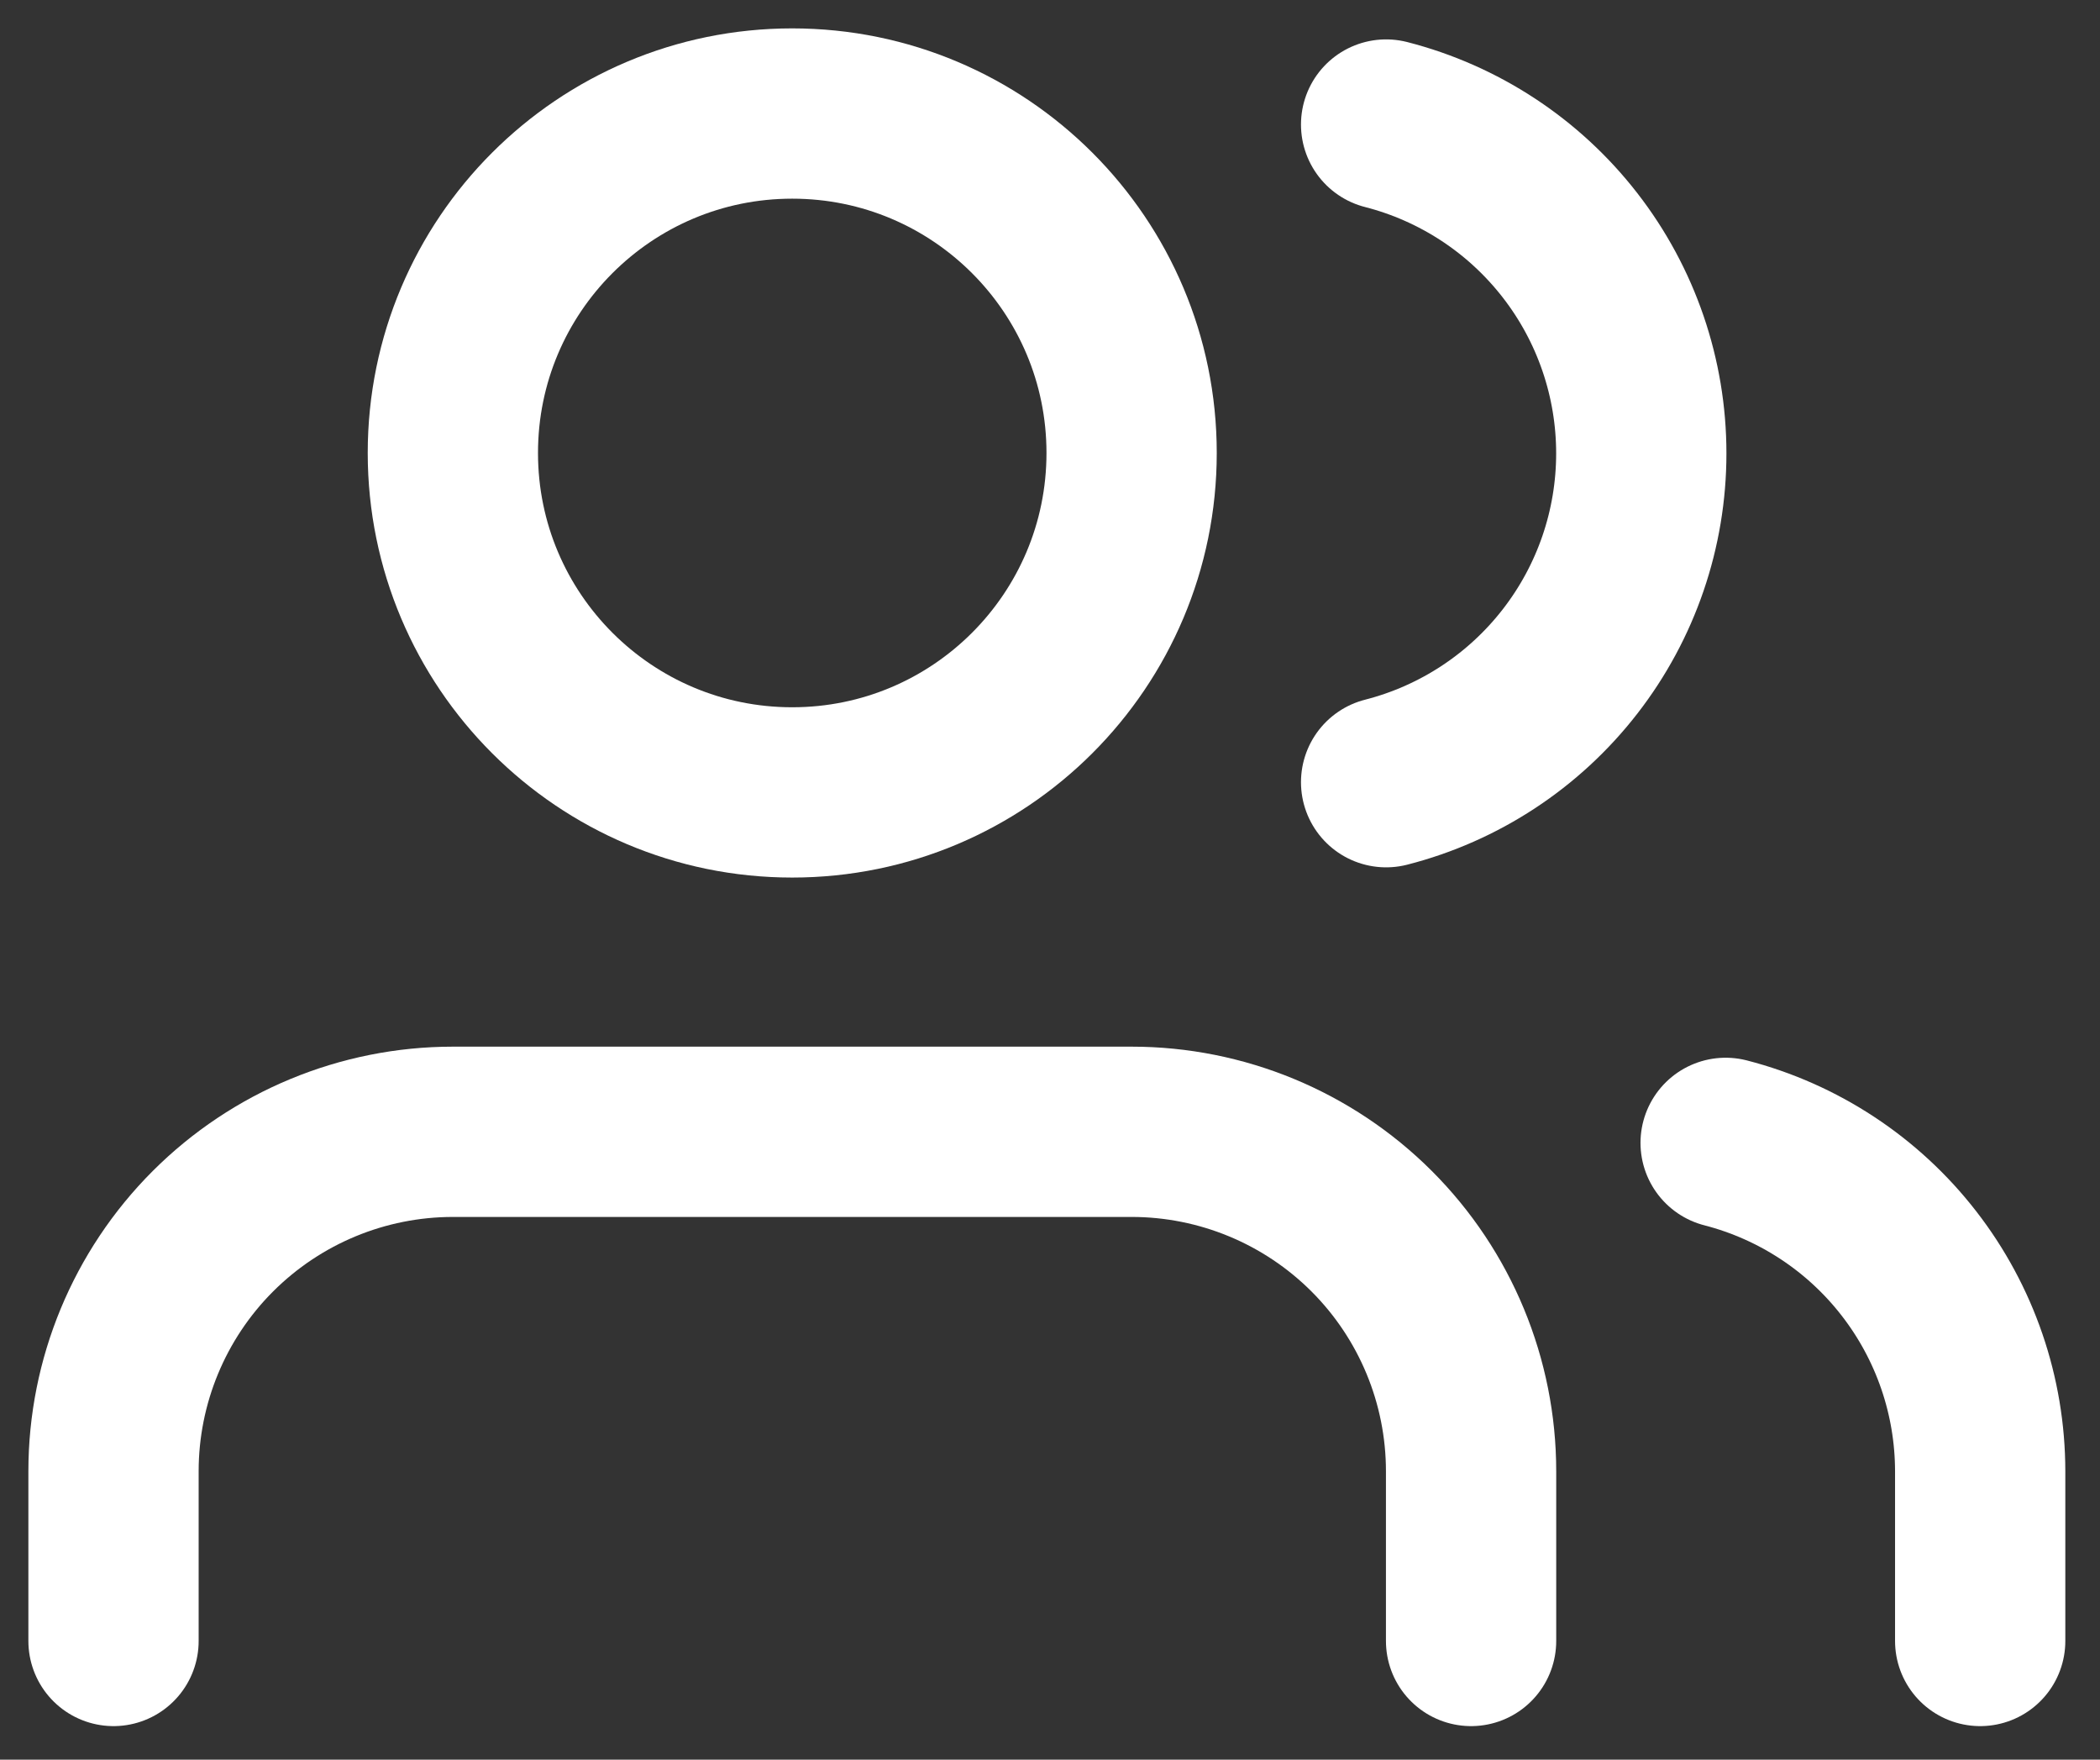
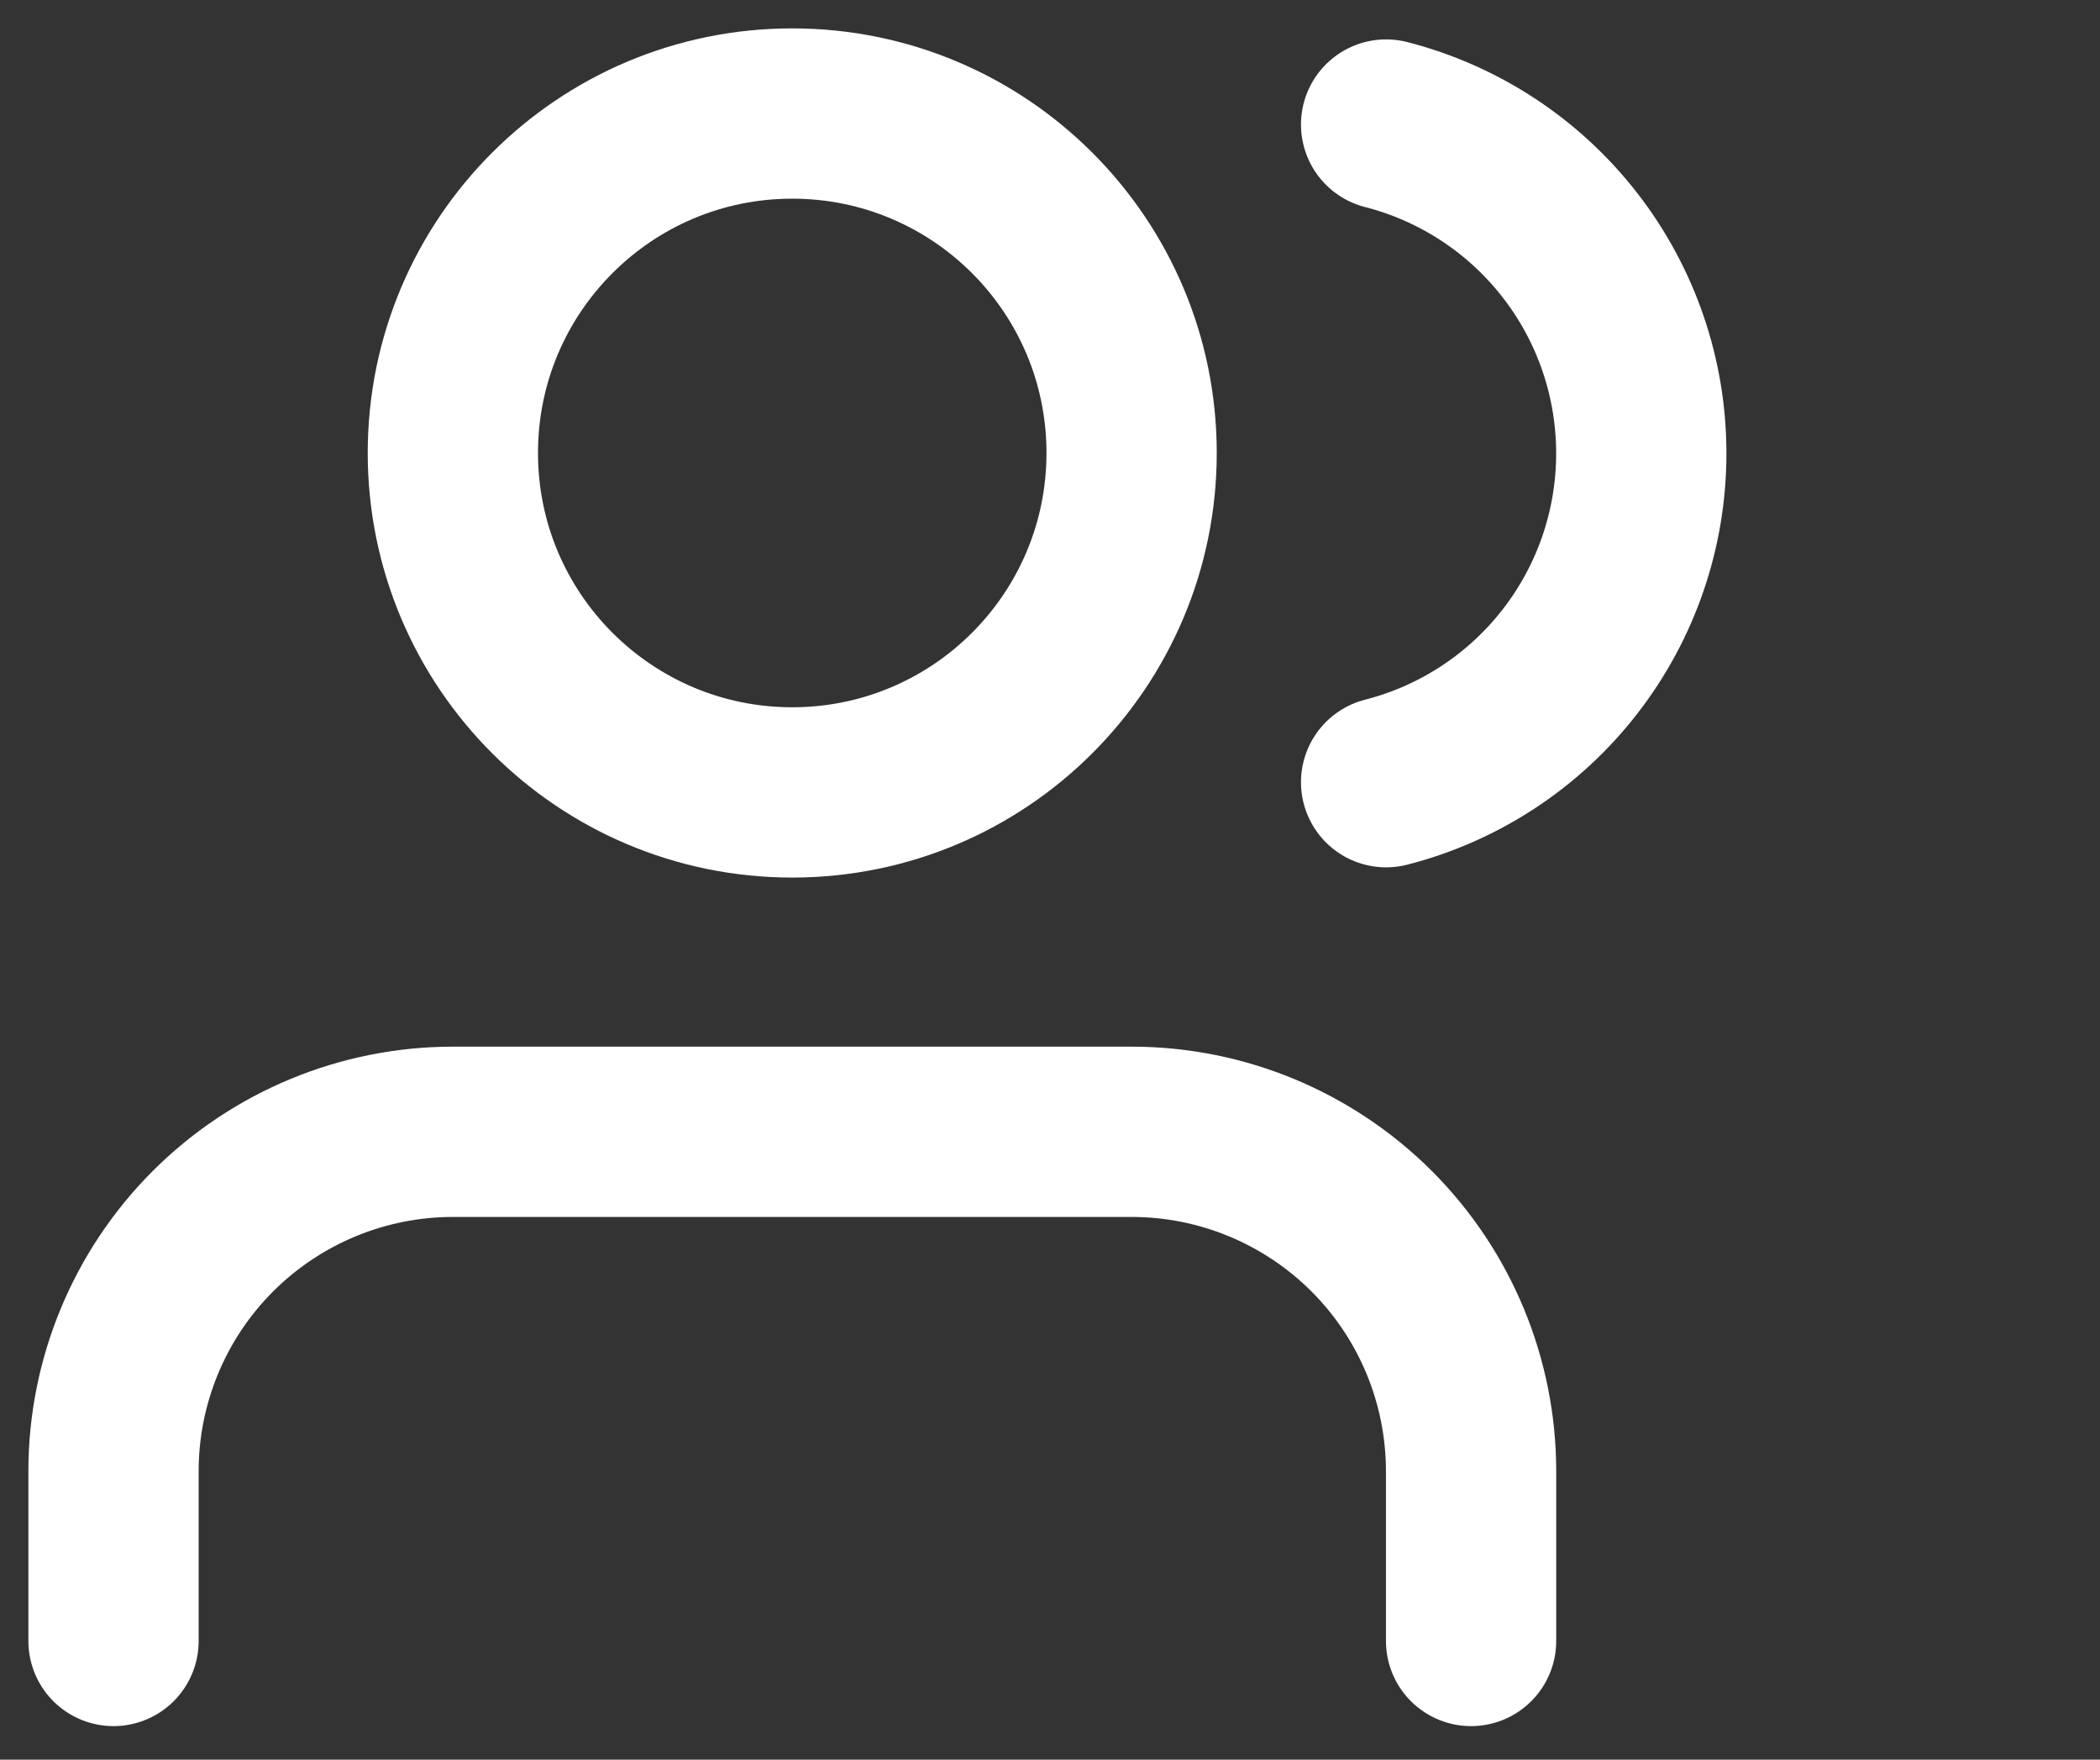
<svg xmlns="http://www.w3.org/2000/svg" width="37" height="31" viewBox="0 0 37 31" fill="none">
  <rect x="0" y="0" width="37" height="31" fill="#333333" stroke="none" />
  <path d="M25.919 28.909V25.919C25.919 24.333 25.289 22.812 24.168 21.691C23.046 20.57 21.525 19.939 19.939 19.939H7.98C6.394 19.939 4.873 20.57 3.751 21.691C2.63 22.812 2 24.333 2 25.919V28.909" stroke="white" stroke-width="3" stroke-linecap="round" stroke-linejoin="round" />
  <path d="M13.958 13.96C17.261 13.96 19.938 11.282 19.938 7.98C19.938 4.677 17.261 2 13.958 2C10.656 2 7.979 4.677 7.979 7.98C7.979 11.282 10.656 13.96 13.958 13.96Z" stroke="white" stroke-width="3" stroke-linecap="round" stroke-linejoin="round" />
-   <path d="M34.889 28.909V25.919C34.888 24.594 34.447 23.307 33.635 22.26C32.824 21.213 31.687 20.465 30.404 20.134" stroke="white" stroke-width="3" stroke-linecap="round" stroke-linejoin="round" />
  <path d="M24.422 2.194C25.708 2.524 26.848 3.272 27.662 4.321C28.477 5.37 28.918 6.66 28.918 7.987C28.918 9.315 28.477 10.605 27.662 11.654C26.848 12.703 25.708 13.451 24.422 13.78" stroke="white" stroke-width="3" stroke-linecap="round" stroke-linejoin="round" />
</svg>